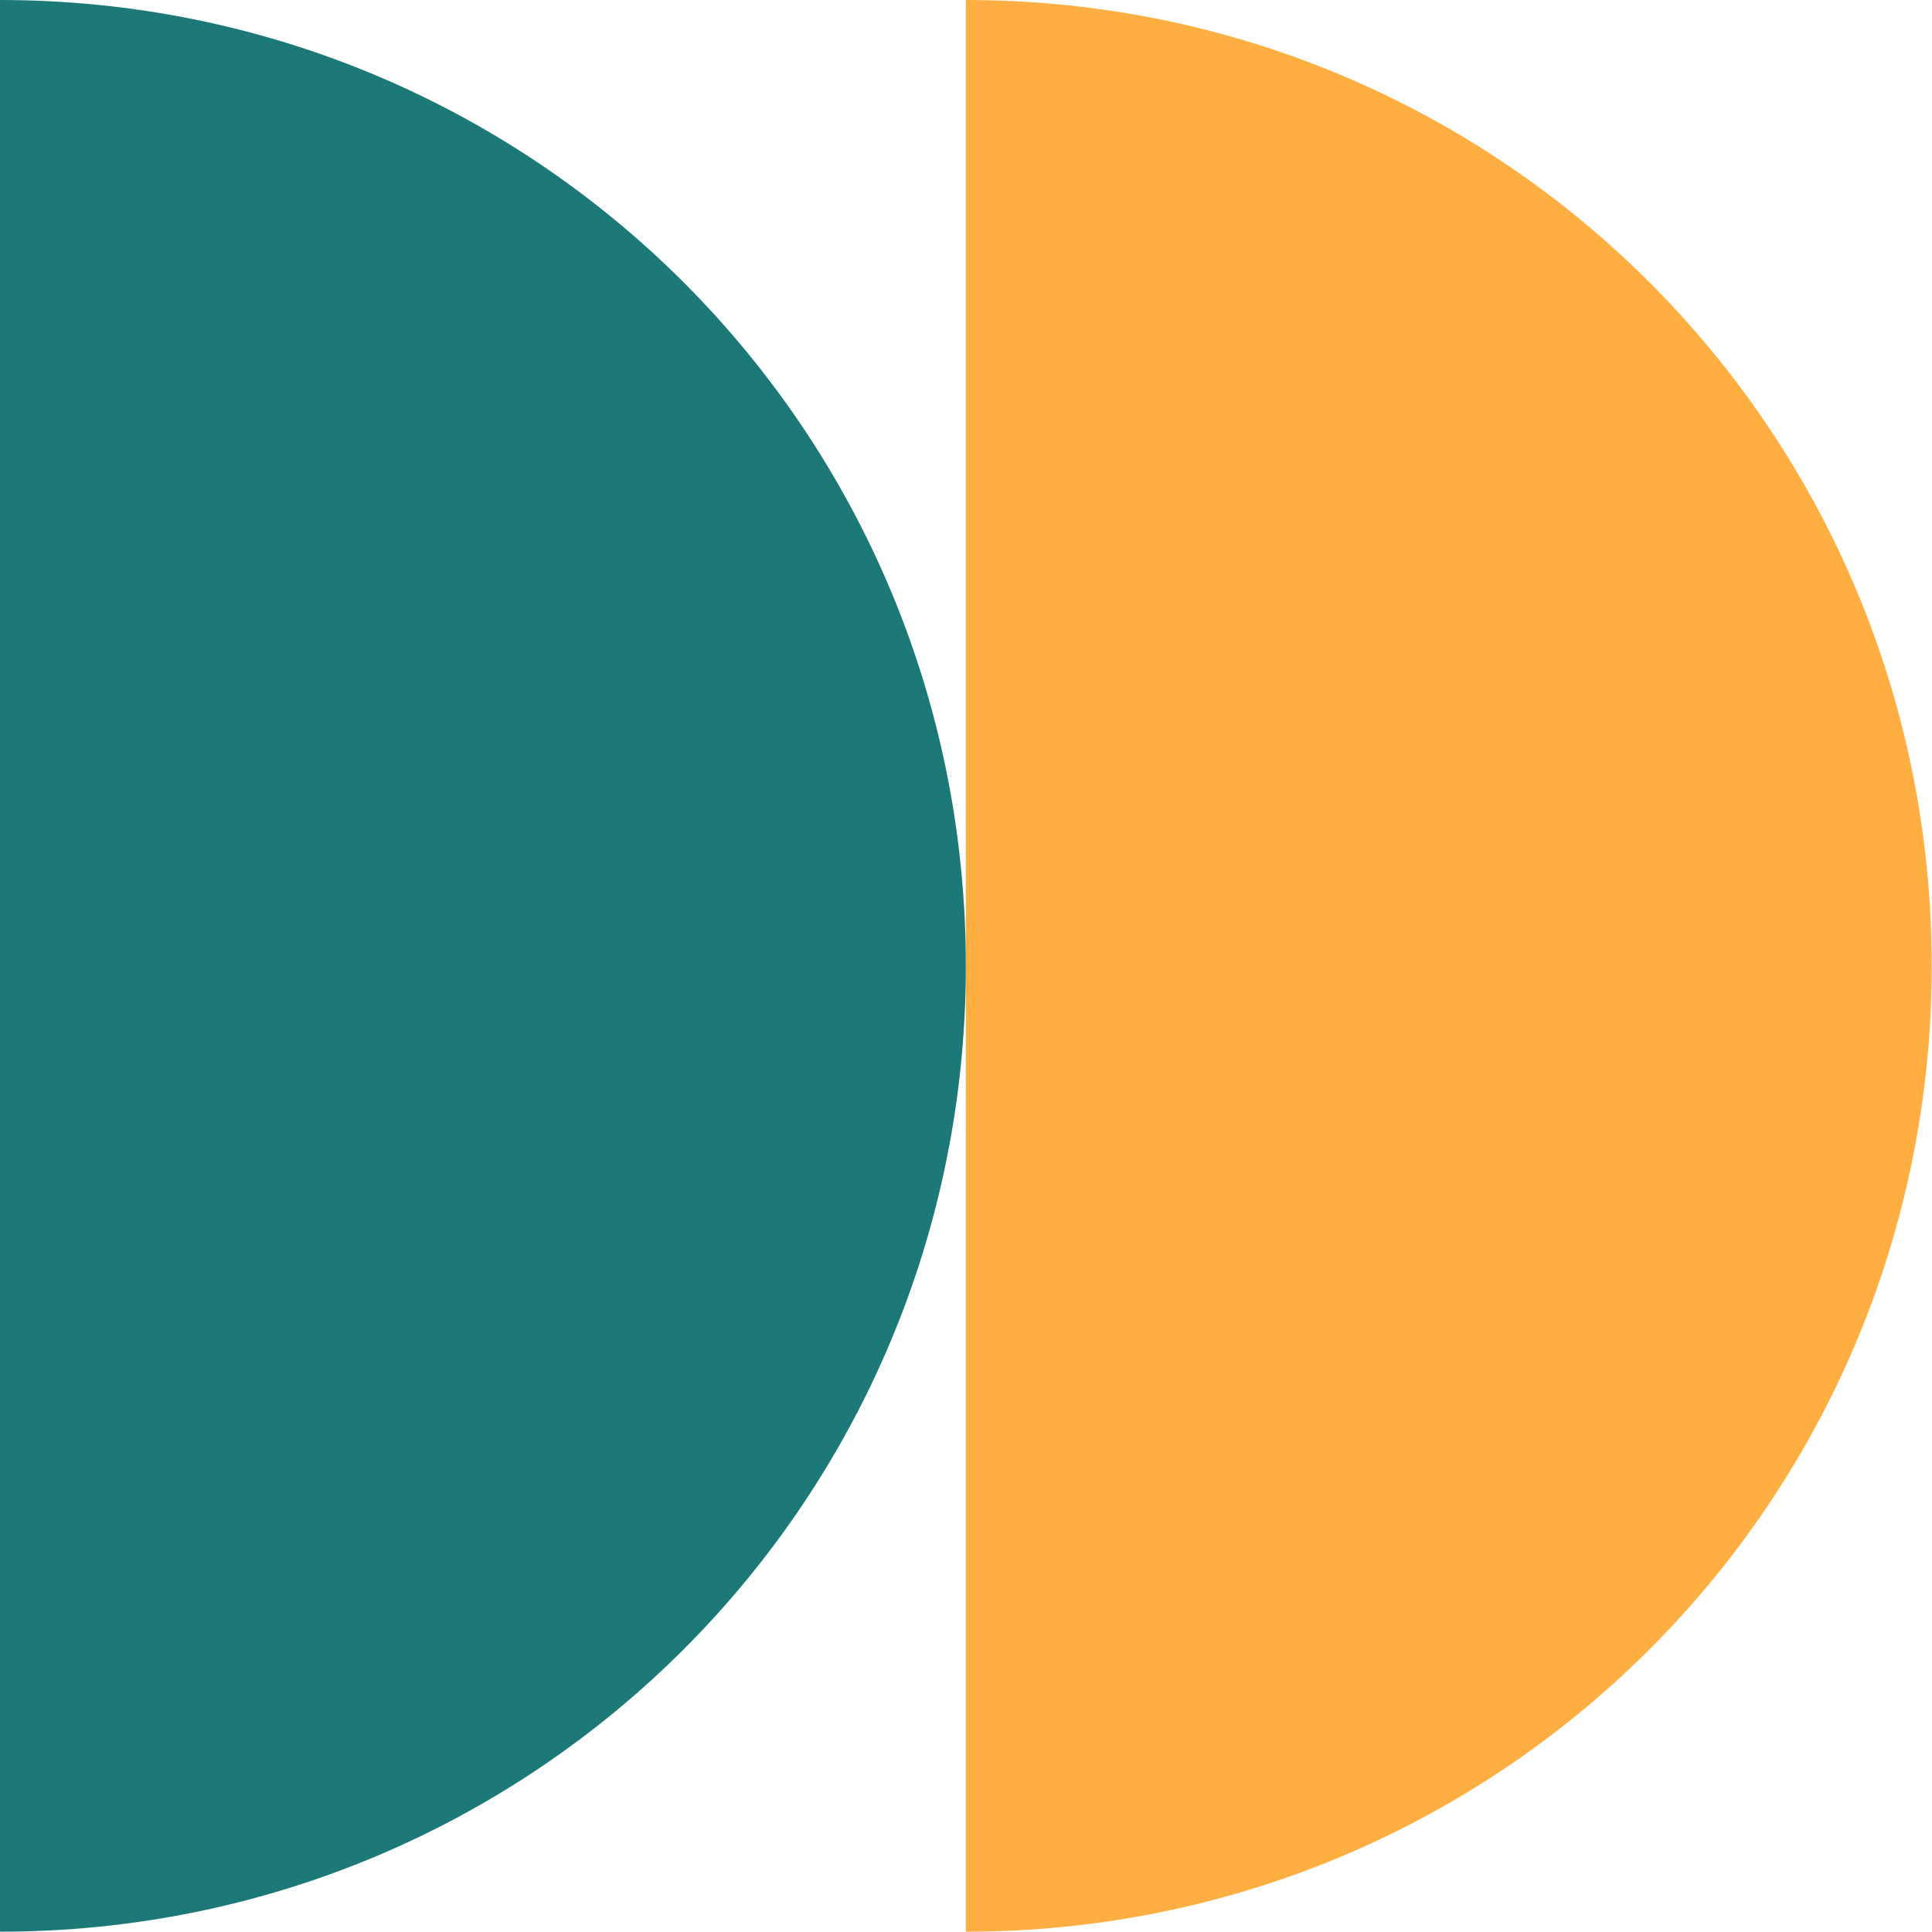
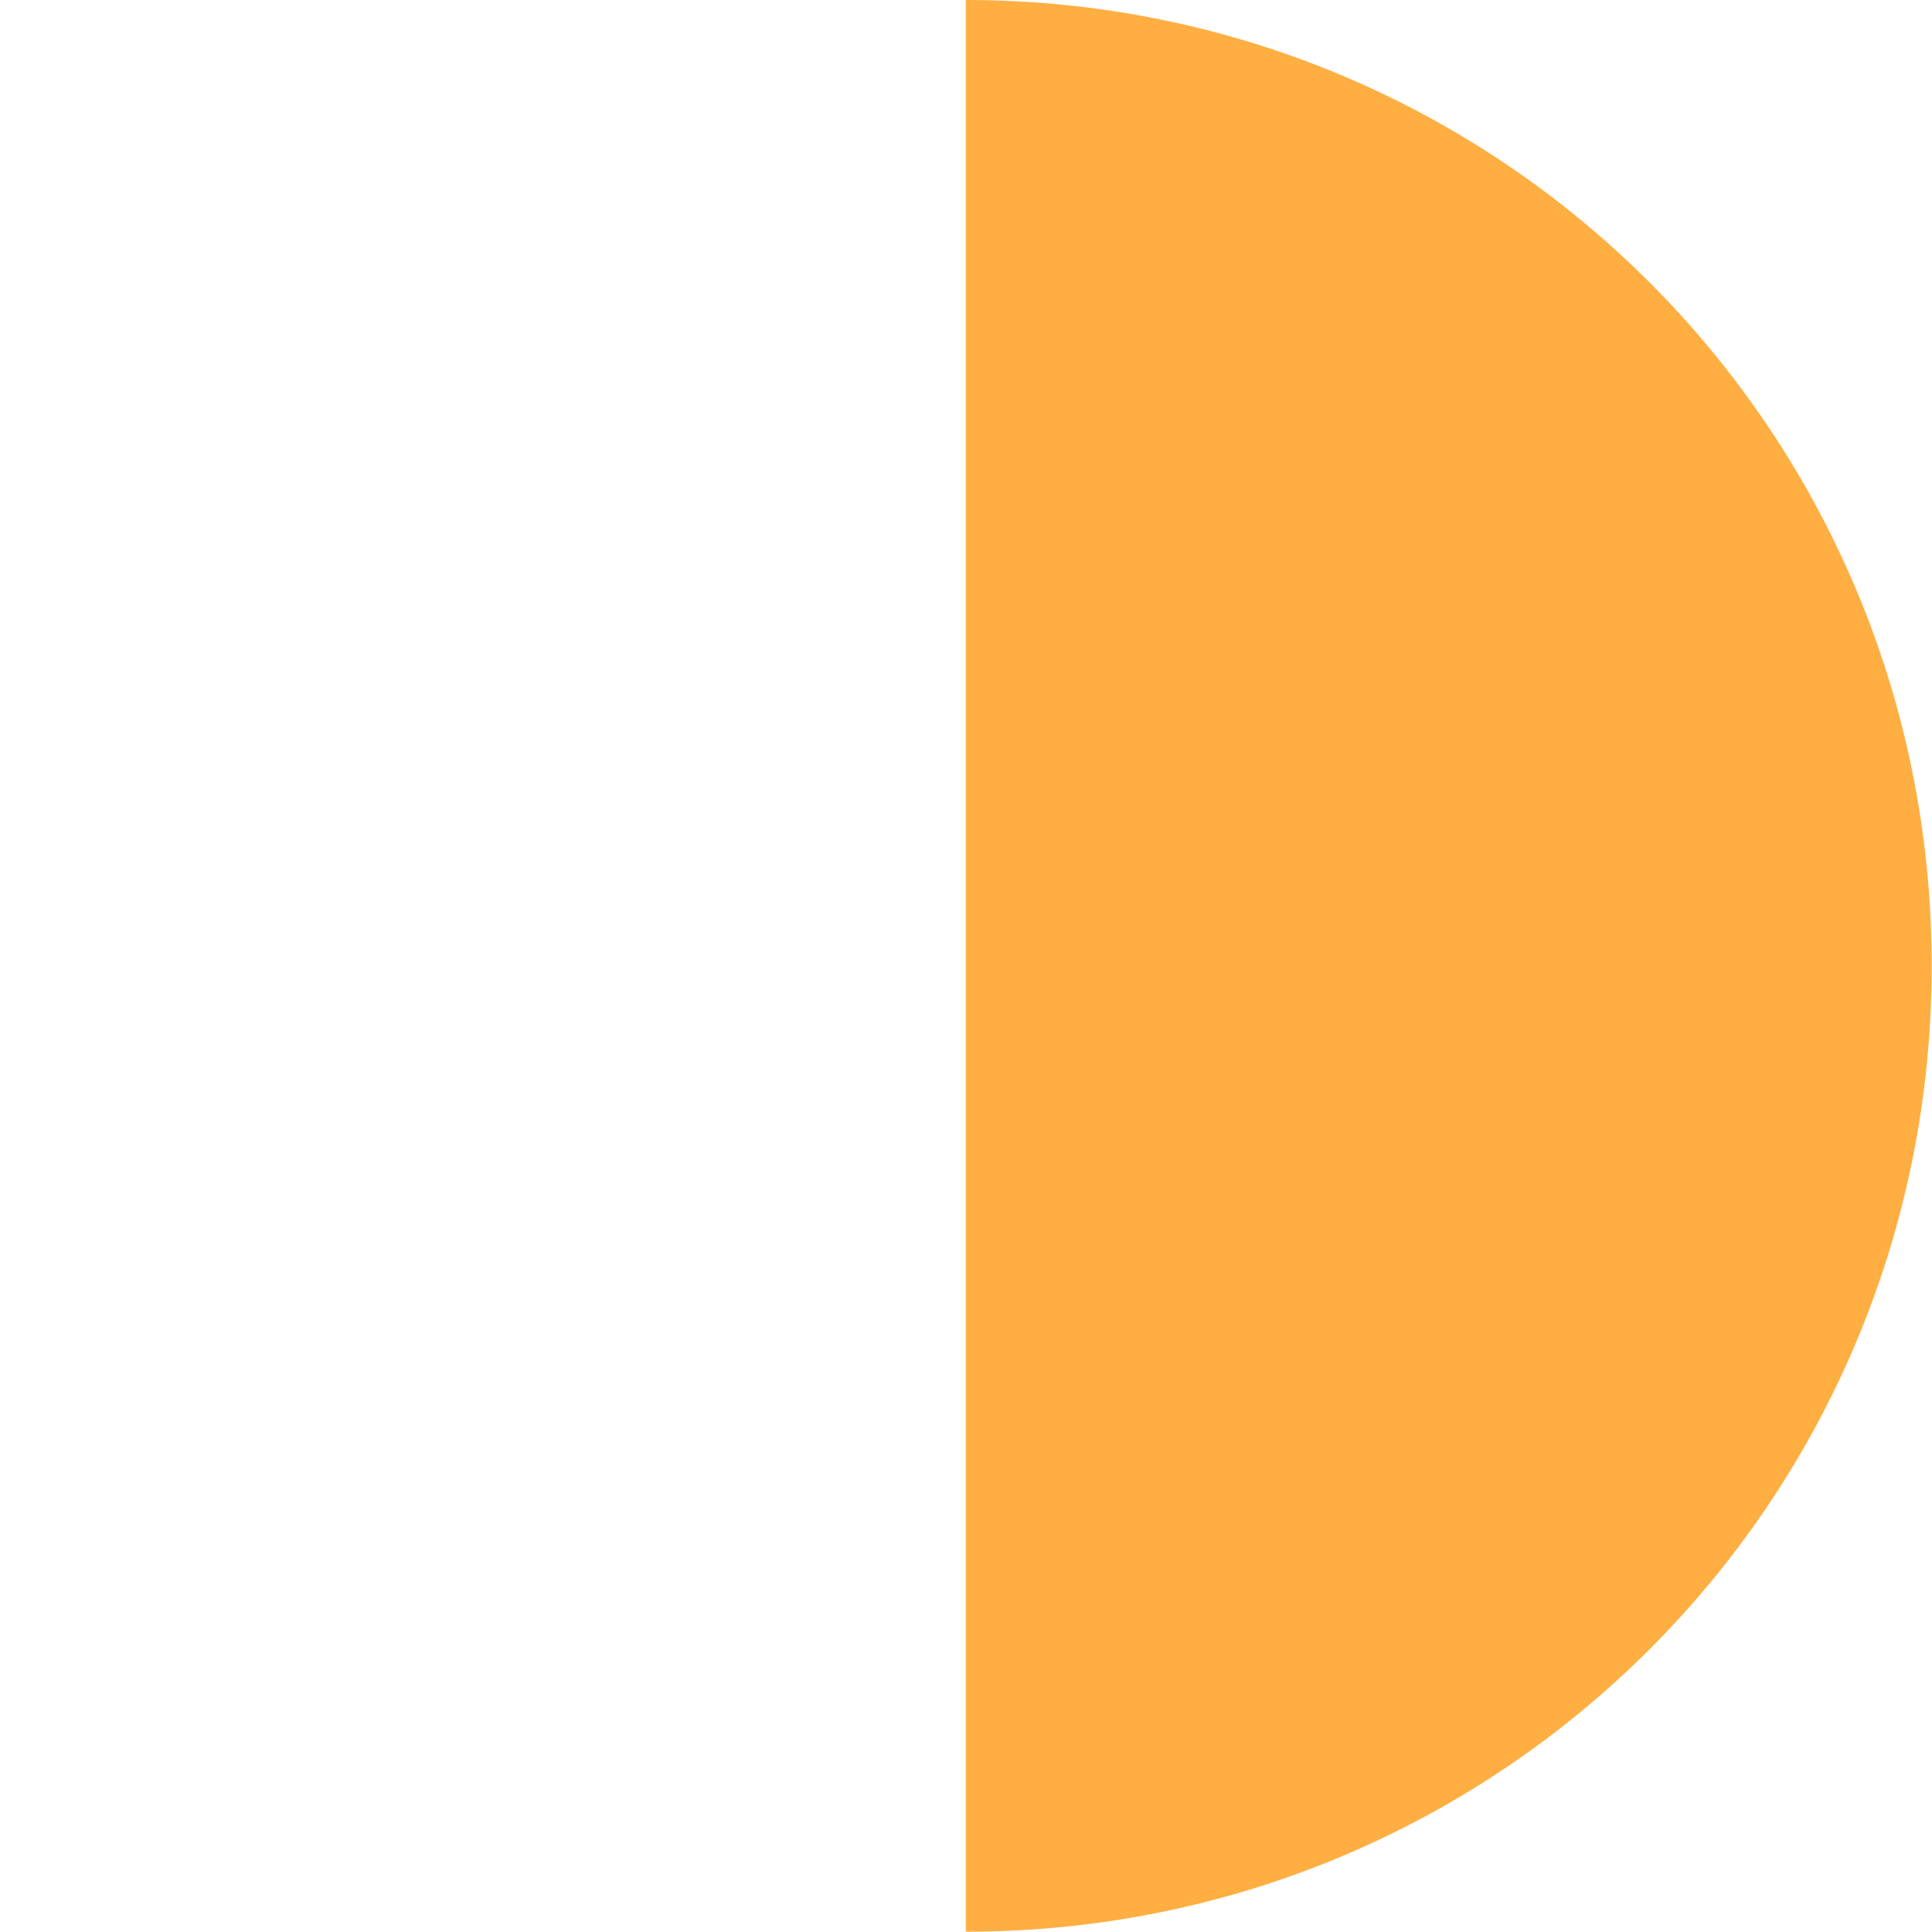
<svg xmlns="http://www.w3.org/2000/svg" fill="#000000" height="211.7" preserveAspectRatio="xMidYMid meet" version="1" viewBox="0.0 -0.0 211.7 211.7" width="211.7" zoomAndPan="magnify">
  <g>
    <g>
      <g id="change1_1">
-         <path d="m 66.383,-1539.793 v 211.667 c 58.632,0 105.833,-47.202 105.833,-105.833 0,-58.632 -47.202,-105.833 -105.833,-105.833 z" fill="#ffae42" transform="translate(39.45 1539.793)" />
+         <path d="m 66.383,-1539.793 v 211.667 c 58.632,0 105.833,-47.202 105.833,-105.833 0,-58.632 -47.202,-105.833 -105.833,-105.833 " fill="#ffae42" transform="translate(39.45 1539.793)" />
      </g>
      <g id="change2_1">
-         <path d="m -39.45,-1539.793 v 211.667 c 58.632,0 105.833,-47.202 105.833,-105.833 0,-58.632 -47.202,-105.833 -105.833,-105.833 z" fill="#1c7977" transform="translate(39.45 1539.793)" />
-       </g>
+         </g>
    </g>
  </g>
</svg>